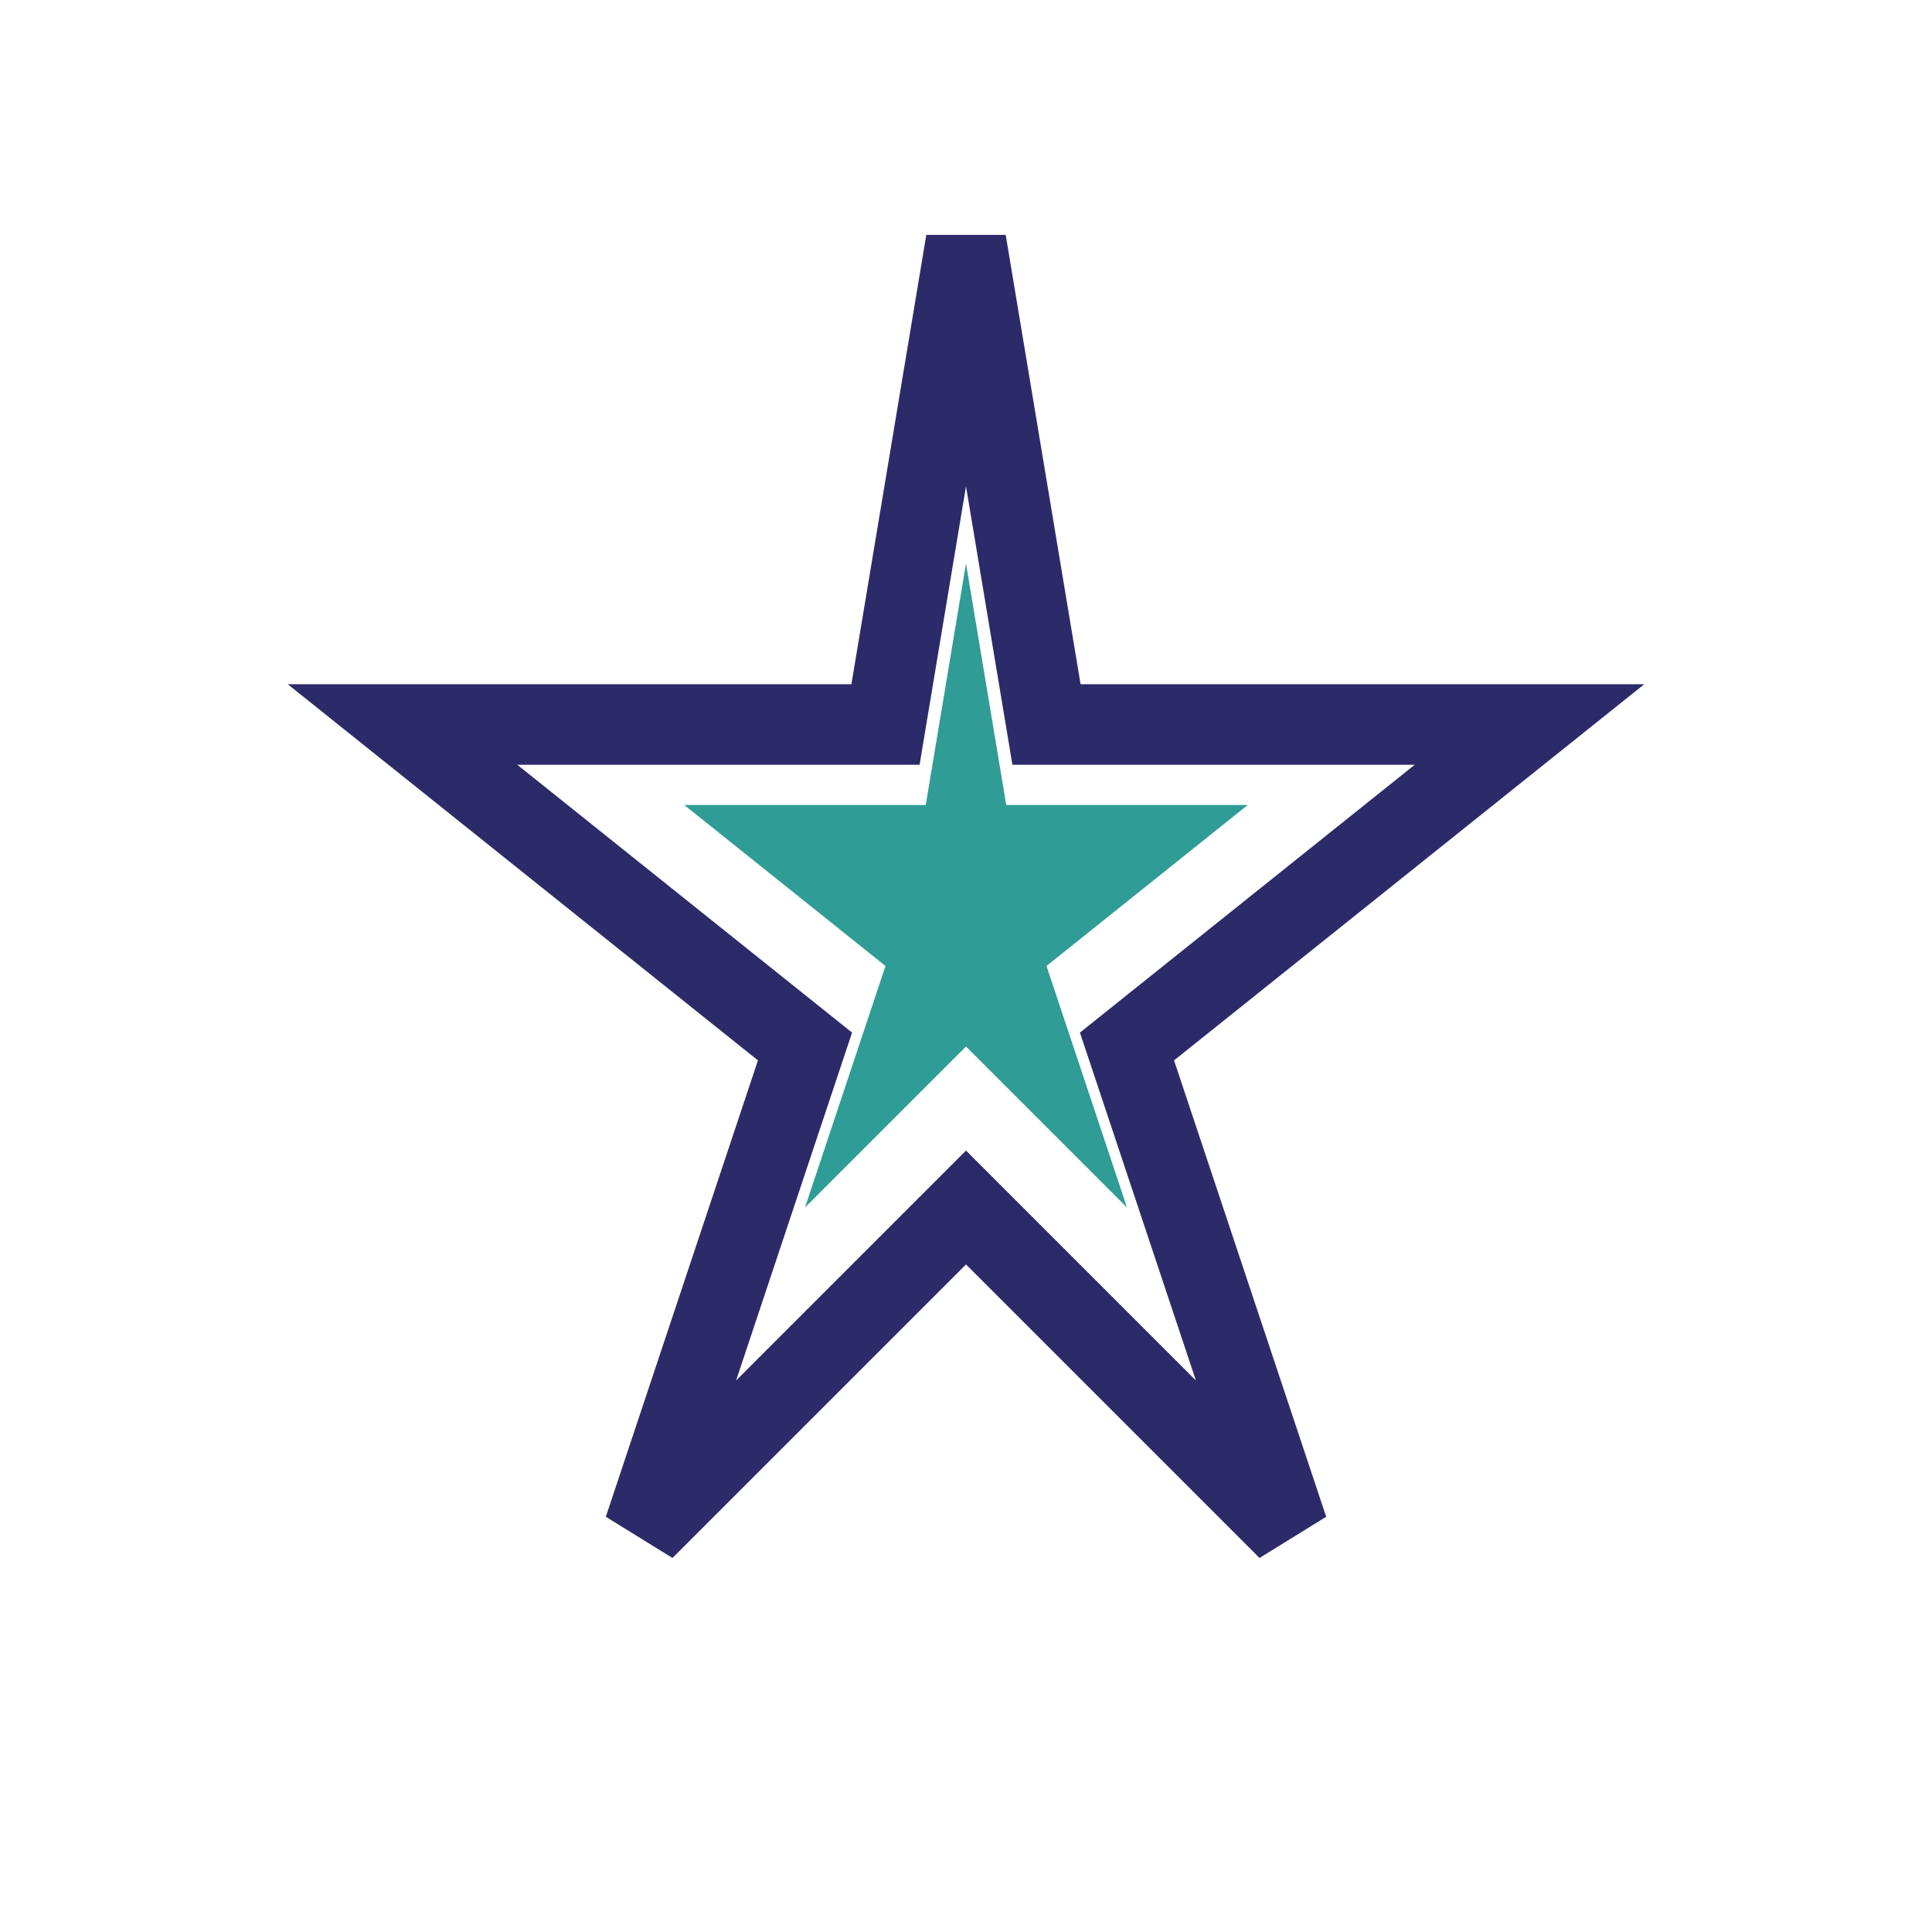
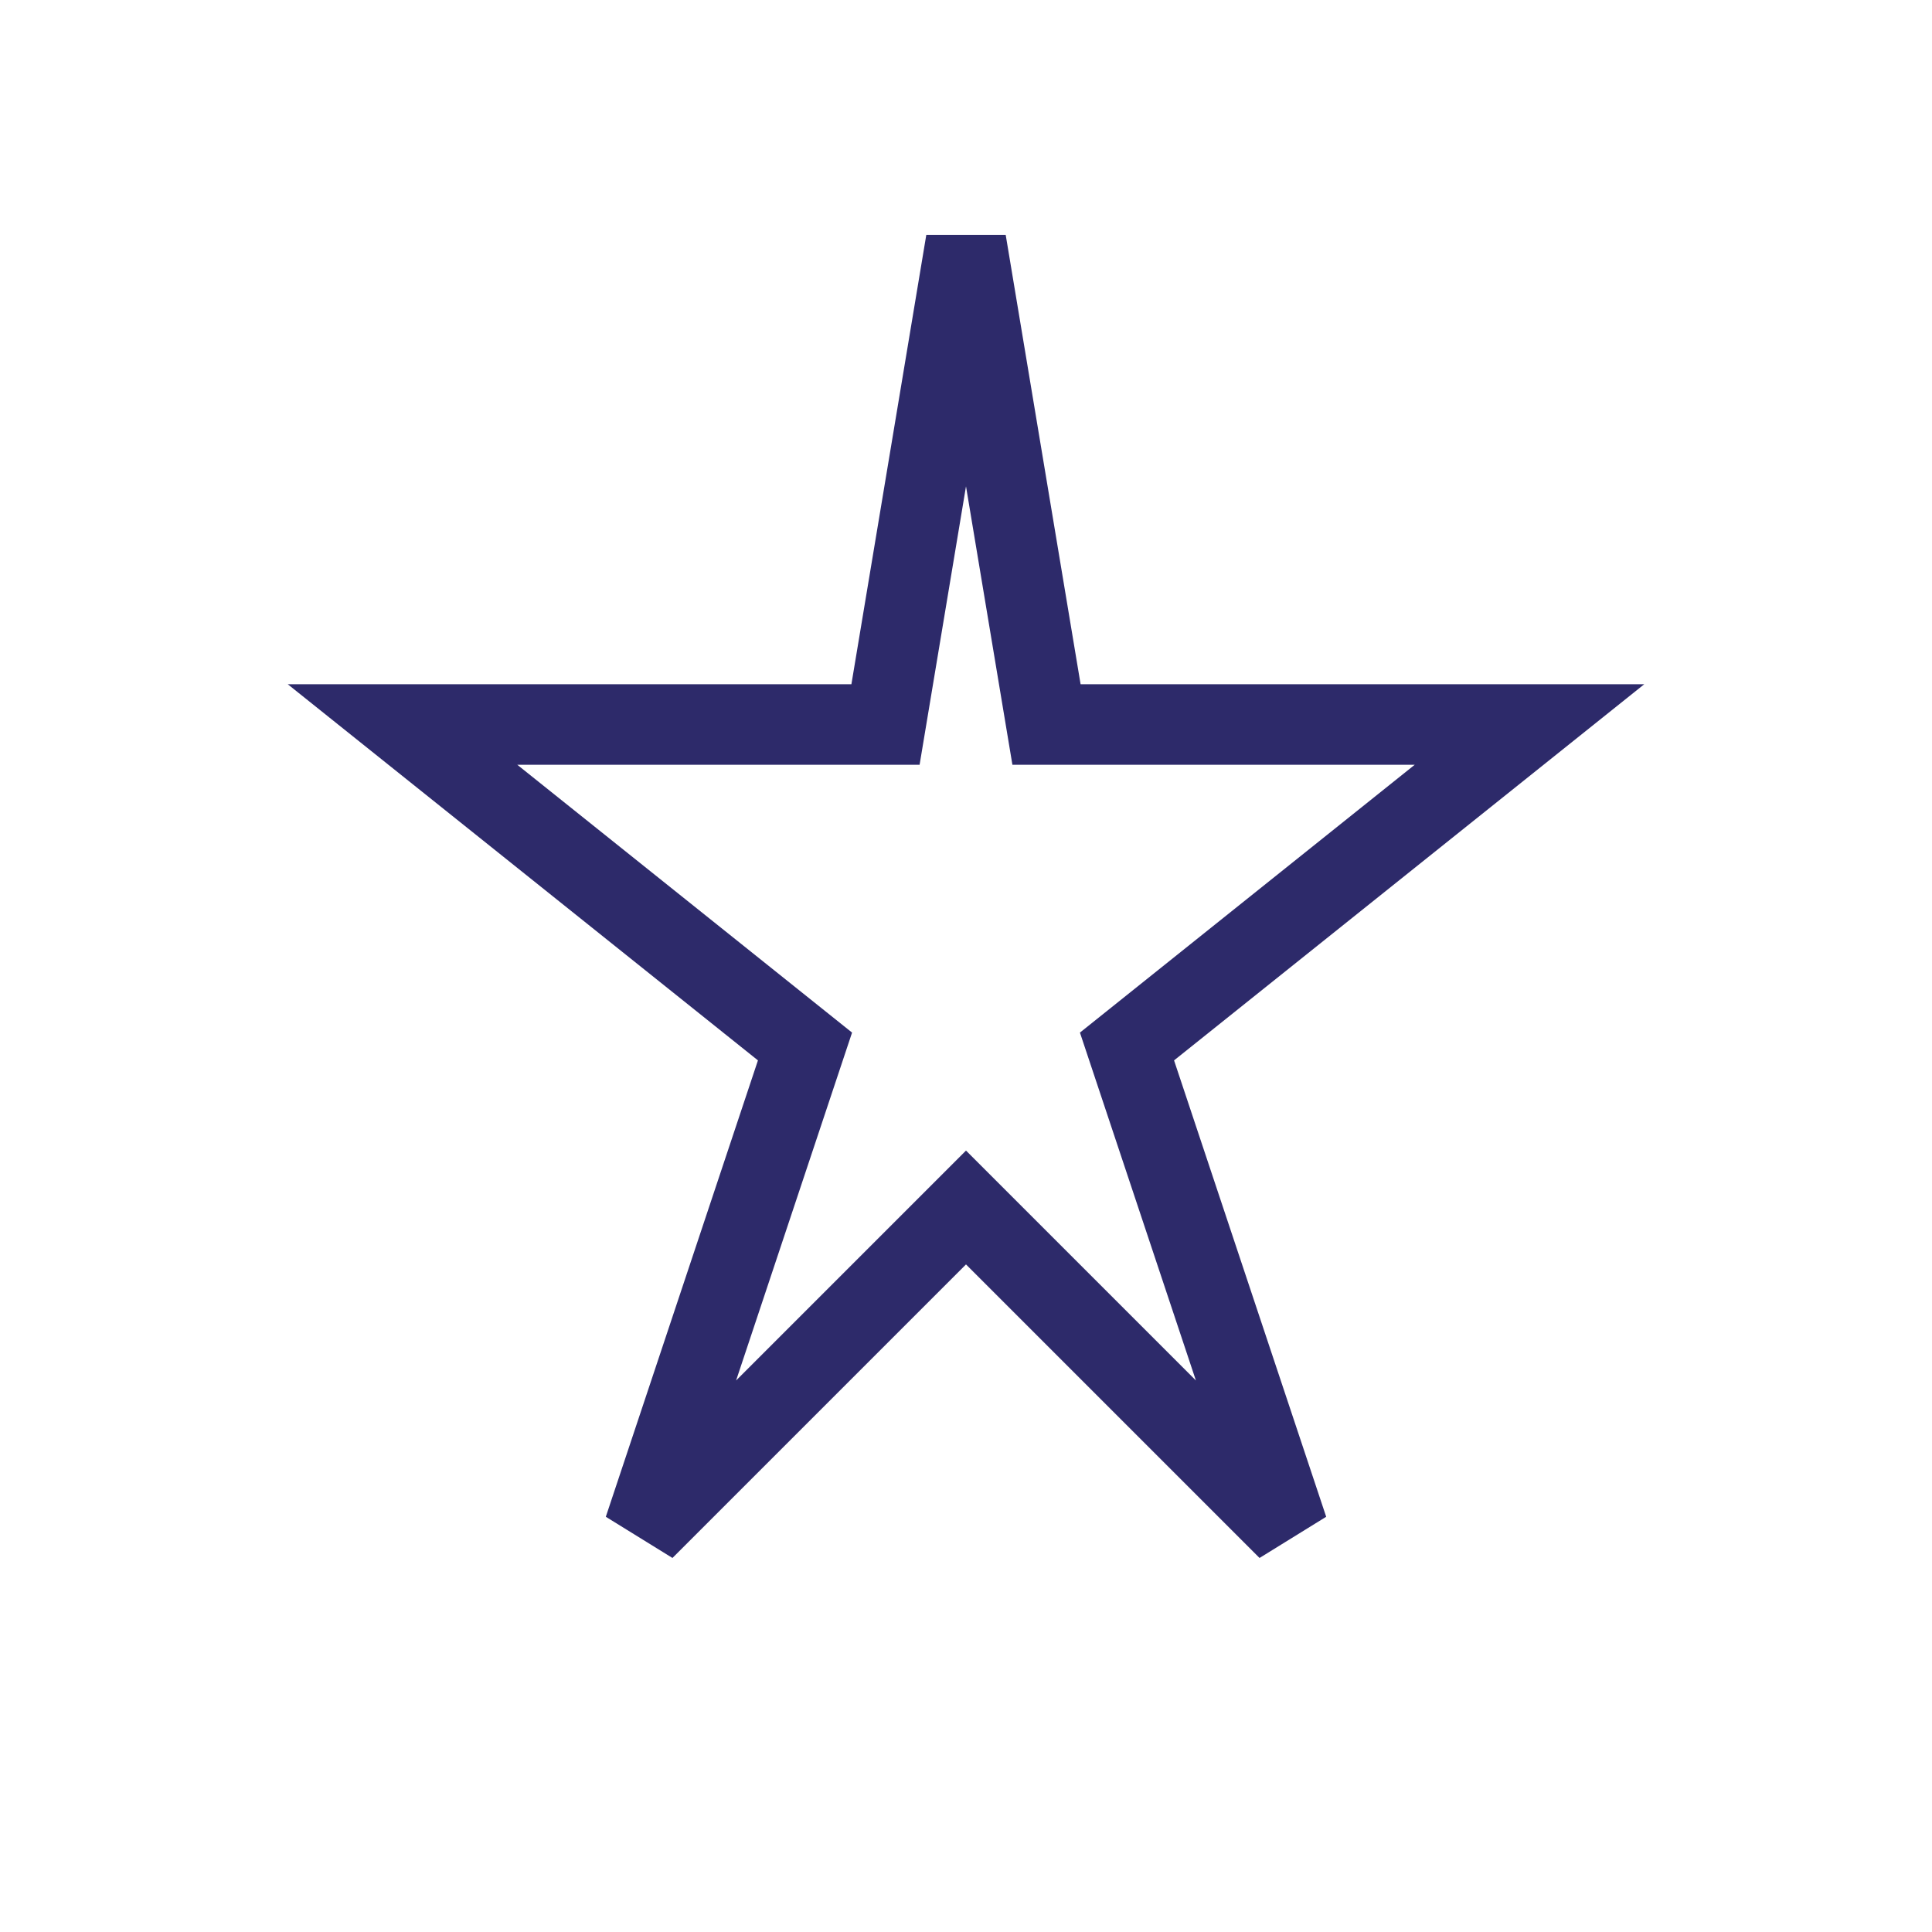
<svg xmlns="http://www.w3.org/2000/svg" width="48" height="48" viewBox="0 0 48 48" fill="none">
  <path d="M24 6L26 18H38L28 26L32 38L24 30L16 38L20 26L10 18H22L24 6Z" stroke="#2D2A6A" stroke-width="2" fill="none" />
-   <path d="M24 14L25 20H31L26 24L28 30L24 26L20 30L22 24L17 20H23L24 14Z" fill="#2F9C95" />
</svg>